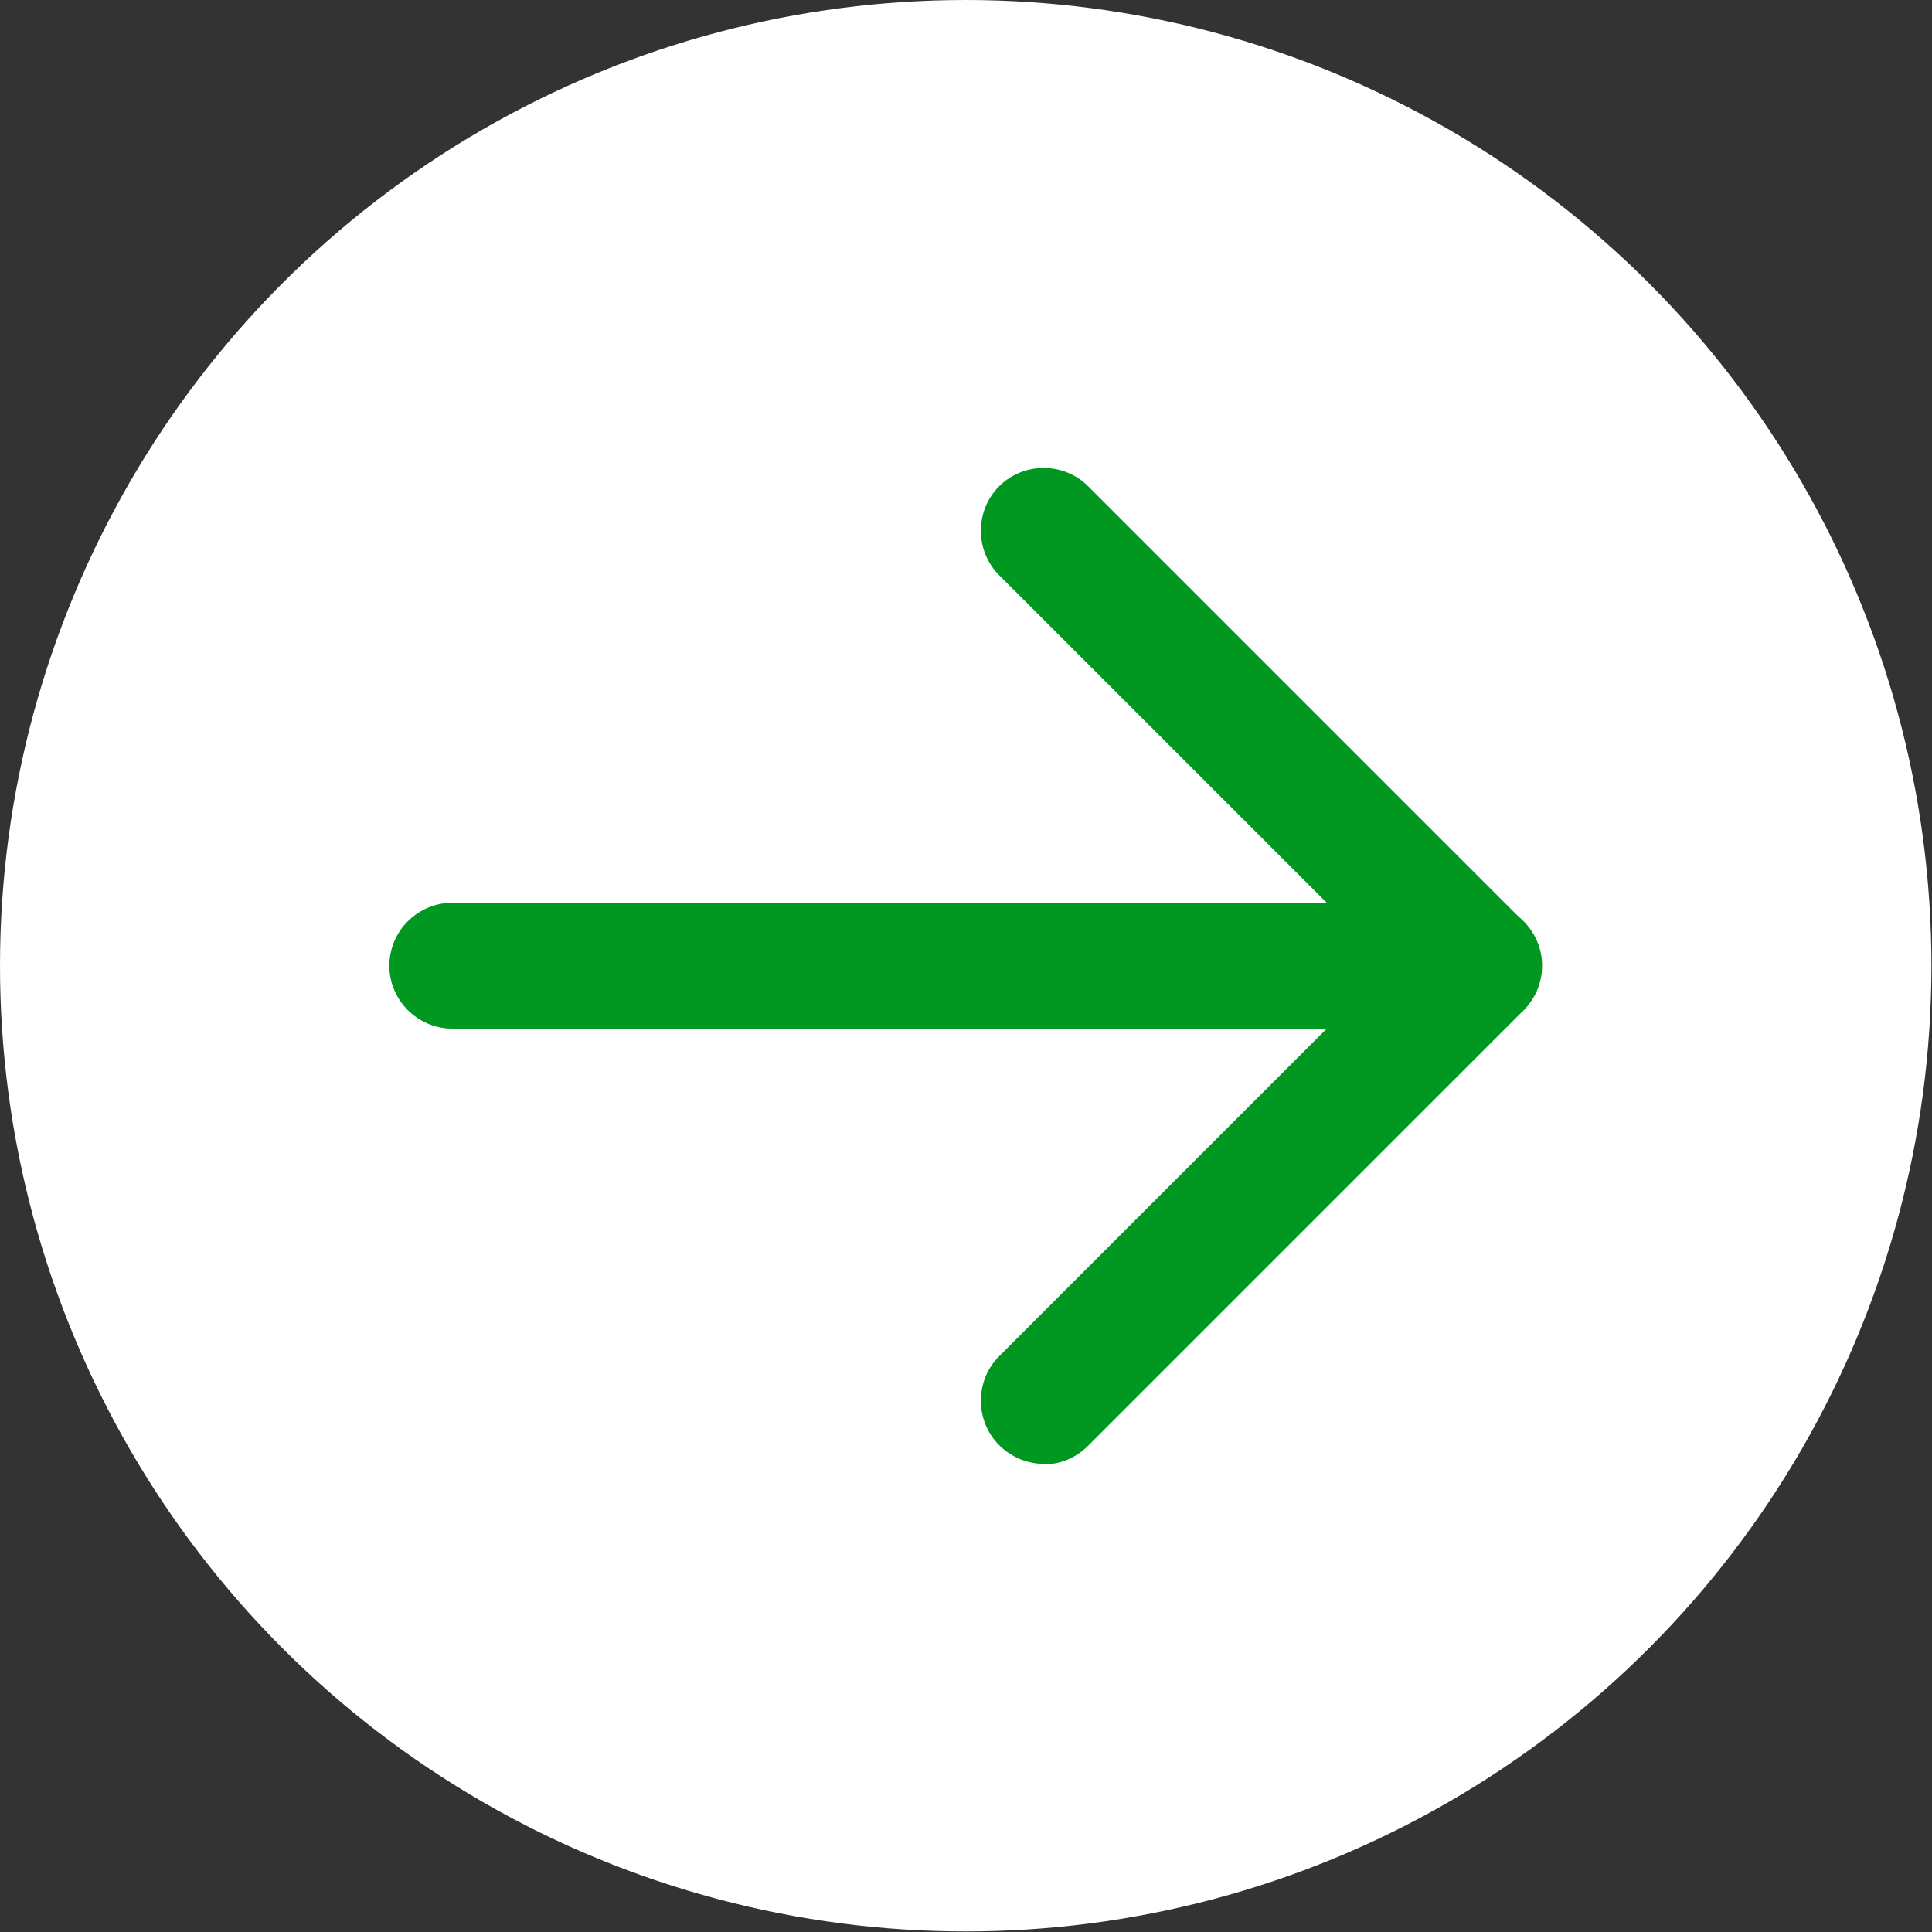
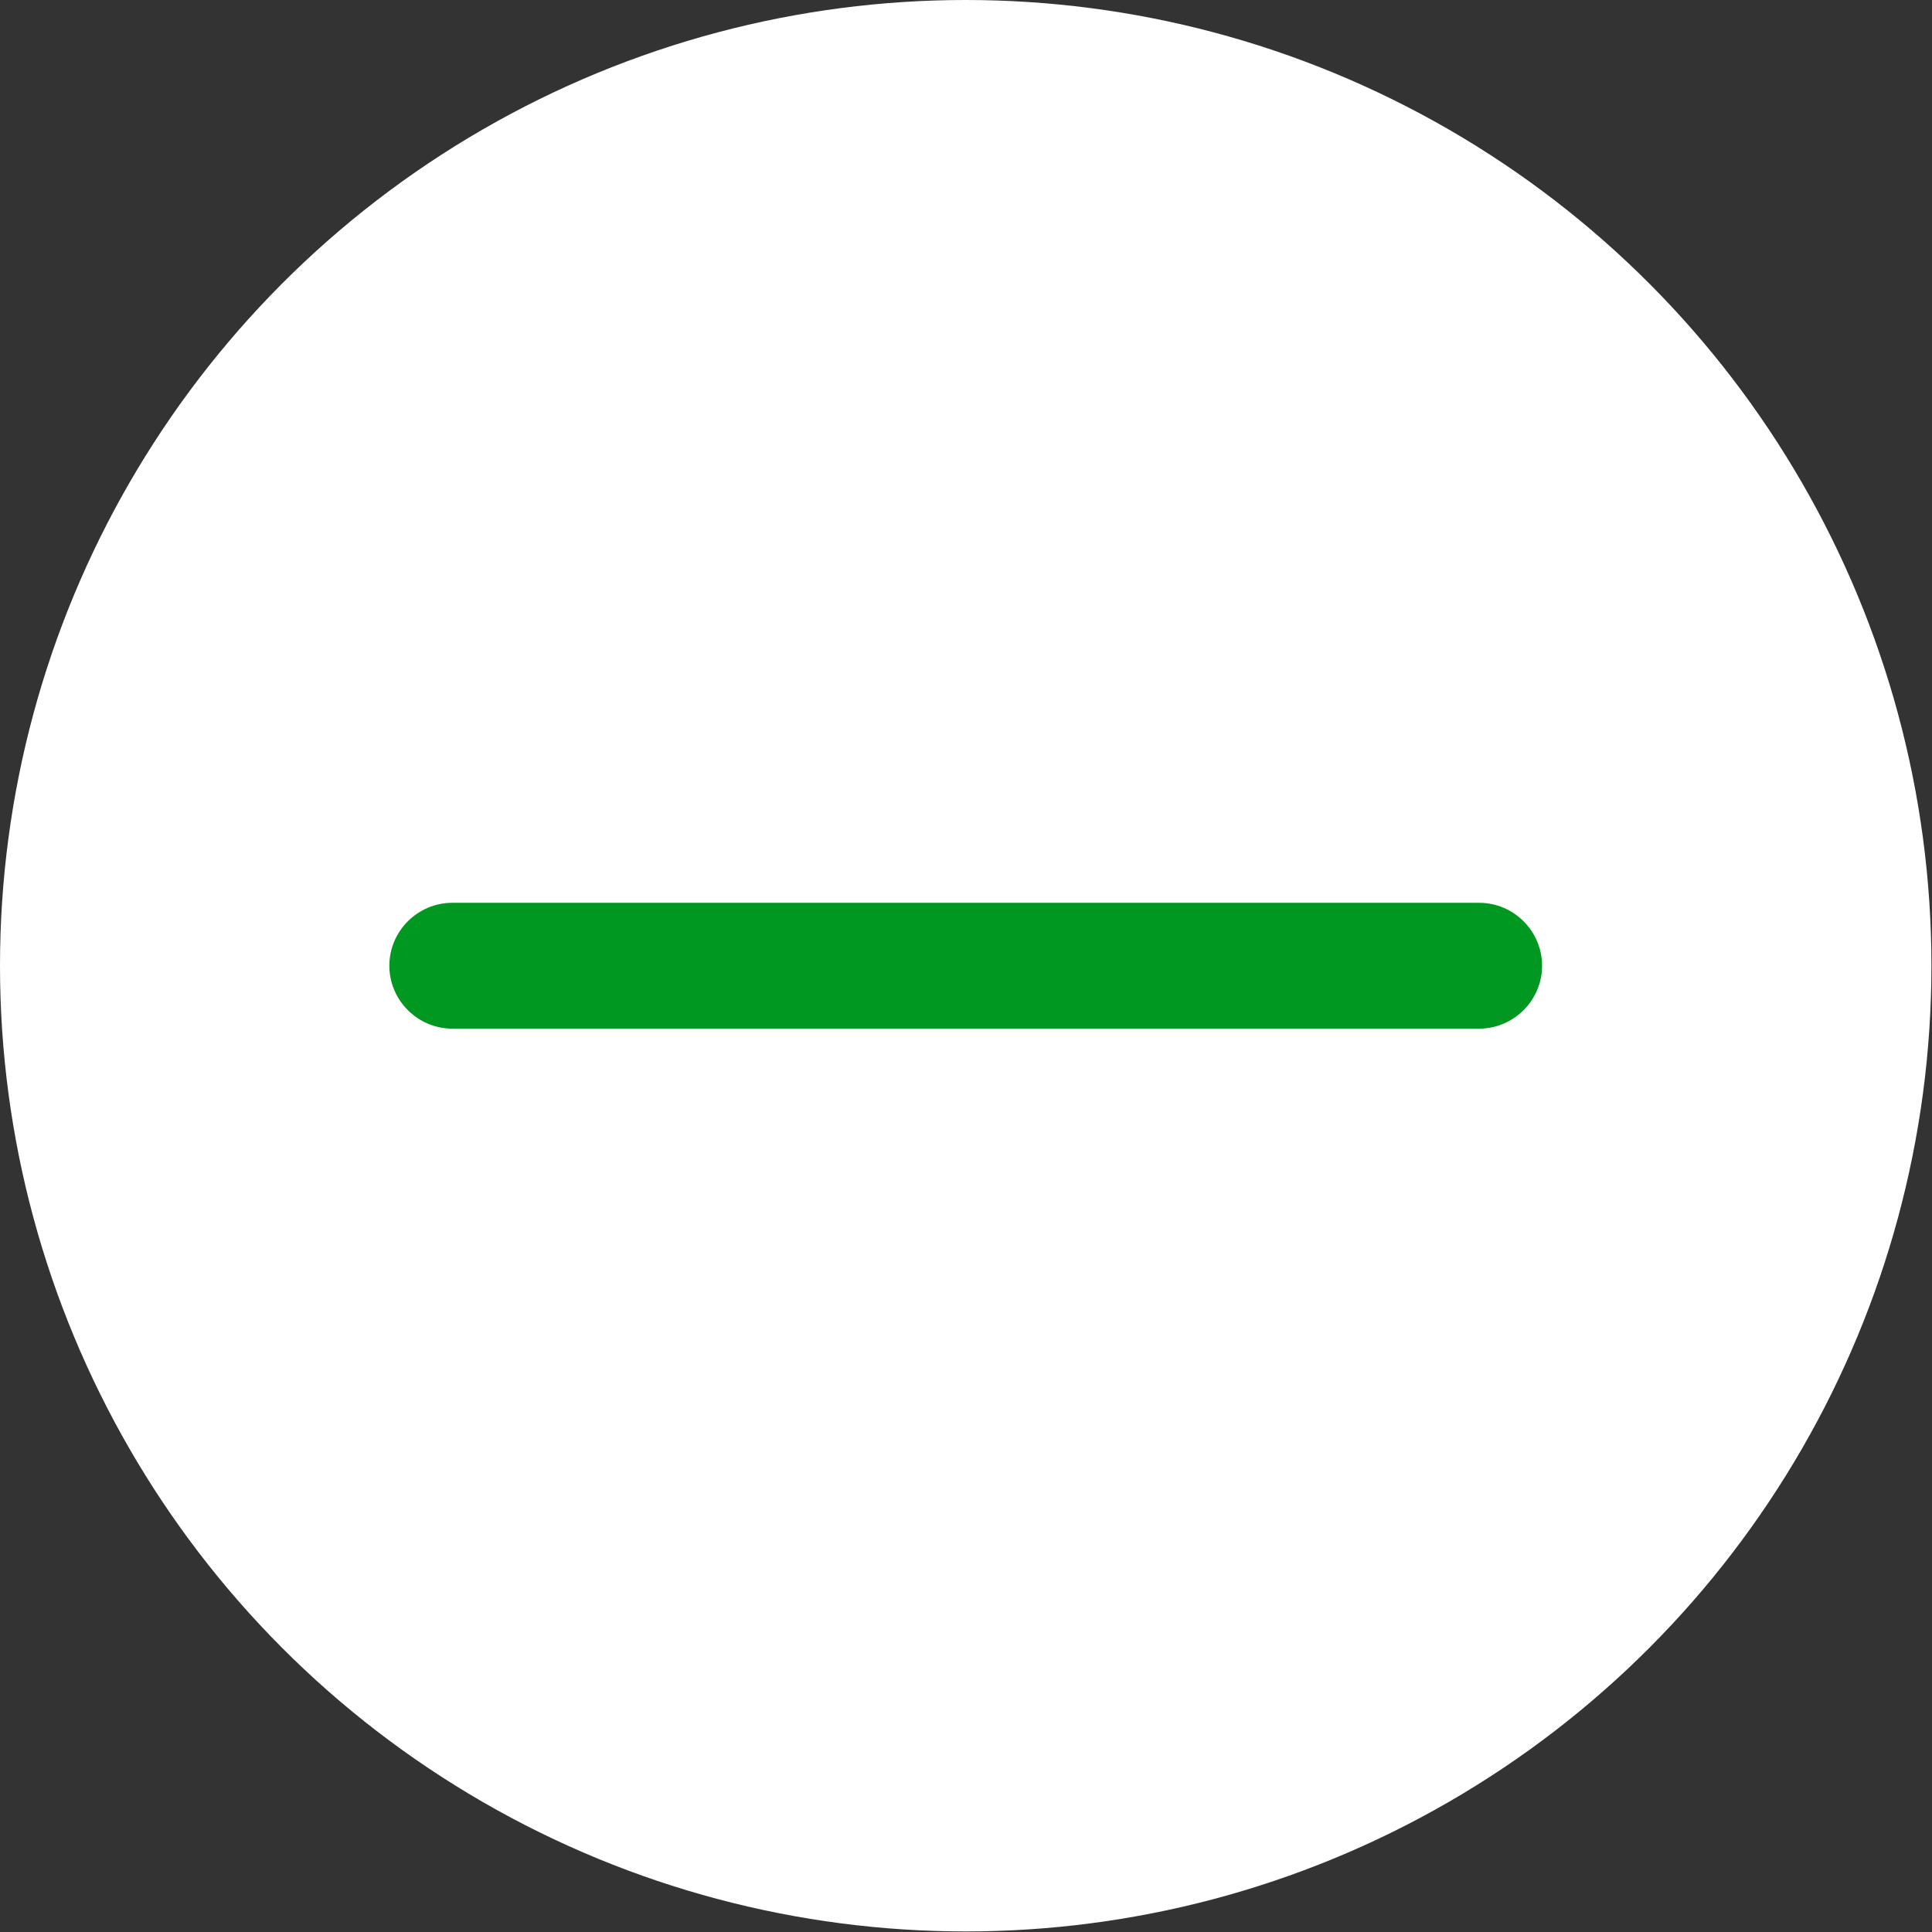
<svg xmlns="http://www.w3.org/2000/svg" id="_レイヤー_2" viewBox="0 0 34.09 34.09">
  <rect x="0" y="0" width="34.09" height="34.09" fill="#333333" stroke="none" />
  <g id="_ヘッダー">
    <circle cx="17.04" cy="17.04" r="17.04" style="fill:#fff; stroke-width:0px;" />
-     <path d="M18.42,25.83c-.28,0-.57-.11-.79-.33-.43-.43-.43-1.14,0-1.57l6.89-6.89-6.89-6.89c-.43-.43-.43-1.14,0-1.57s1.14-.43,1.57,0l7.68,7.68c.43.43.43,1.14,0,1.57l-7.68,7.68c-.22.22-.5.33-.79.33Z" style="fill:#009820; stroke-width:0px;" />
    <path d="M26.1,18.15H7.98c-.61,0-1.11-.5-1.11-1.11s.5-1.11,1.11-1.11h18.12c.61,0,1.11.5,1.11,1.11s-.5,1.11-1.11,1.11Z" style="fill:#009820; stroke-width:0px;" />
  </g>
</svg>